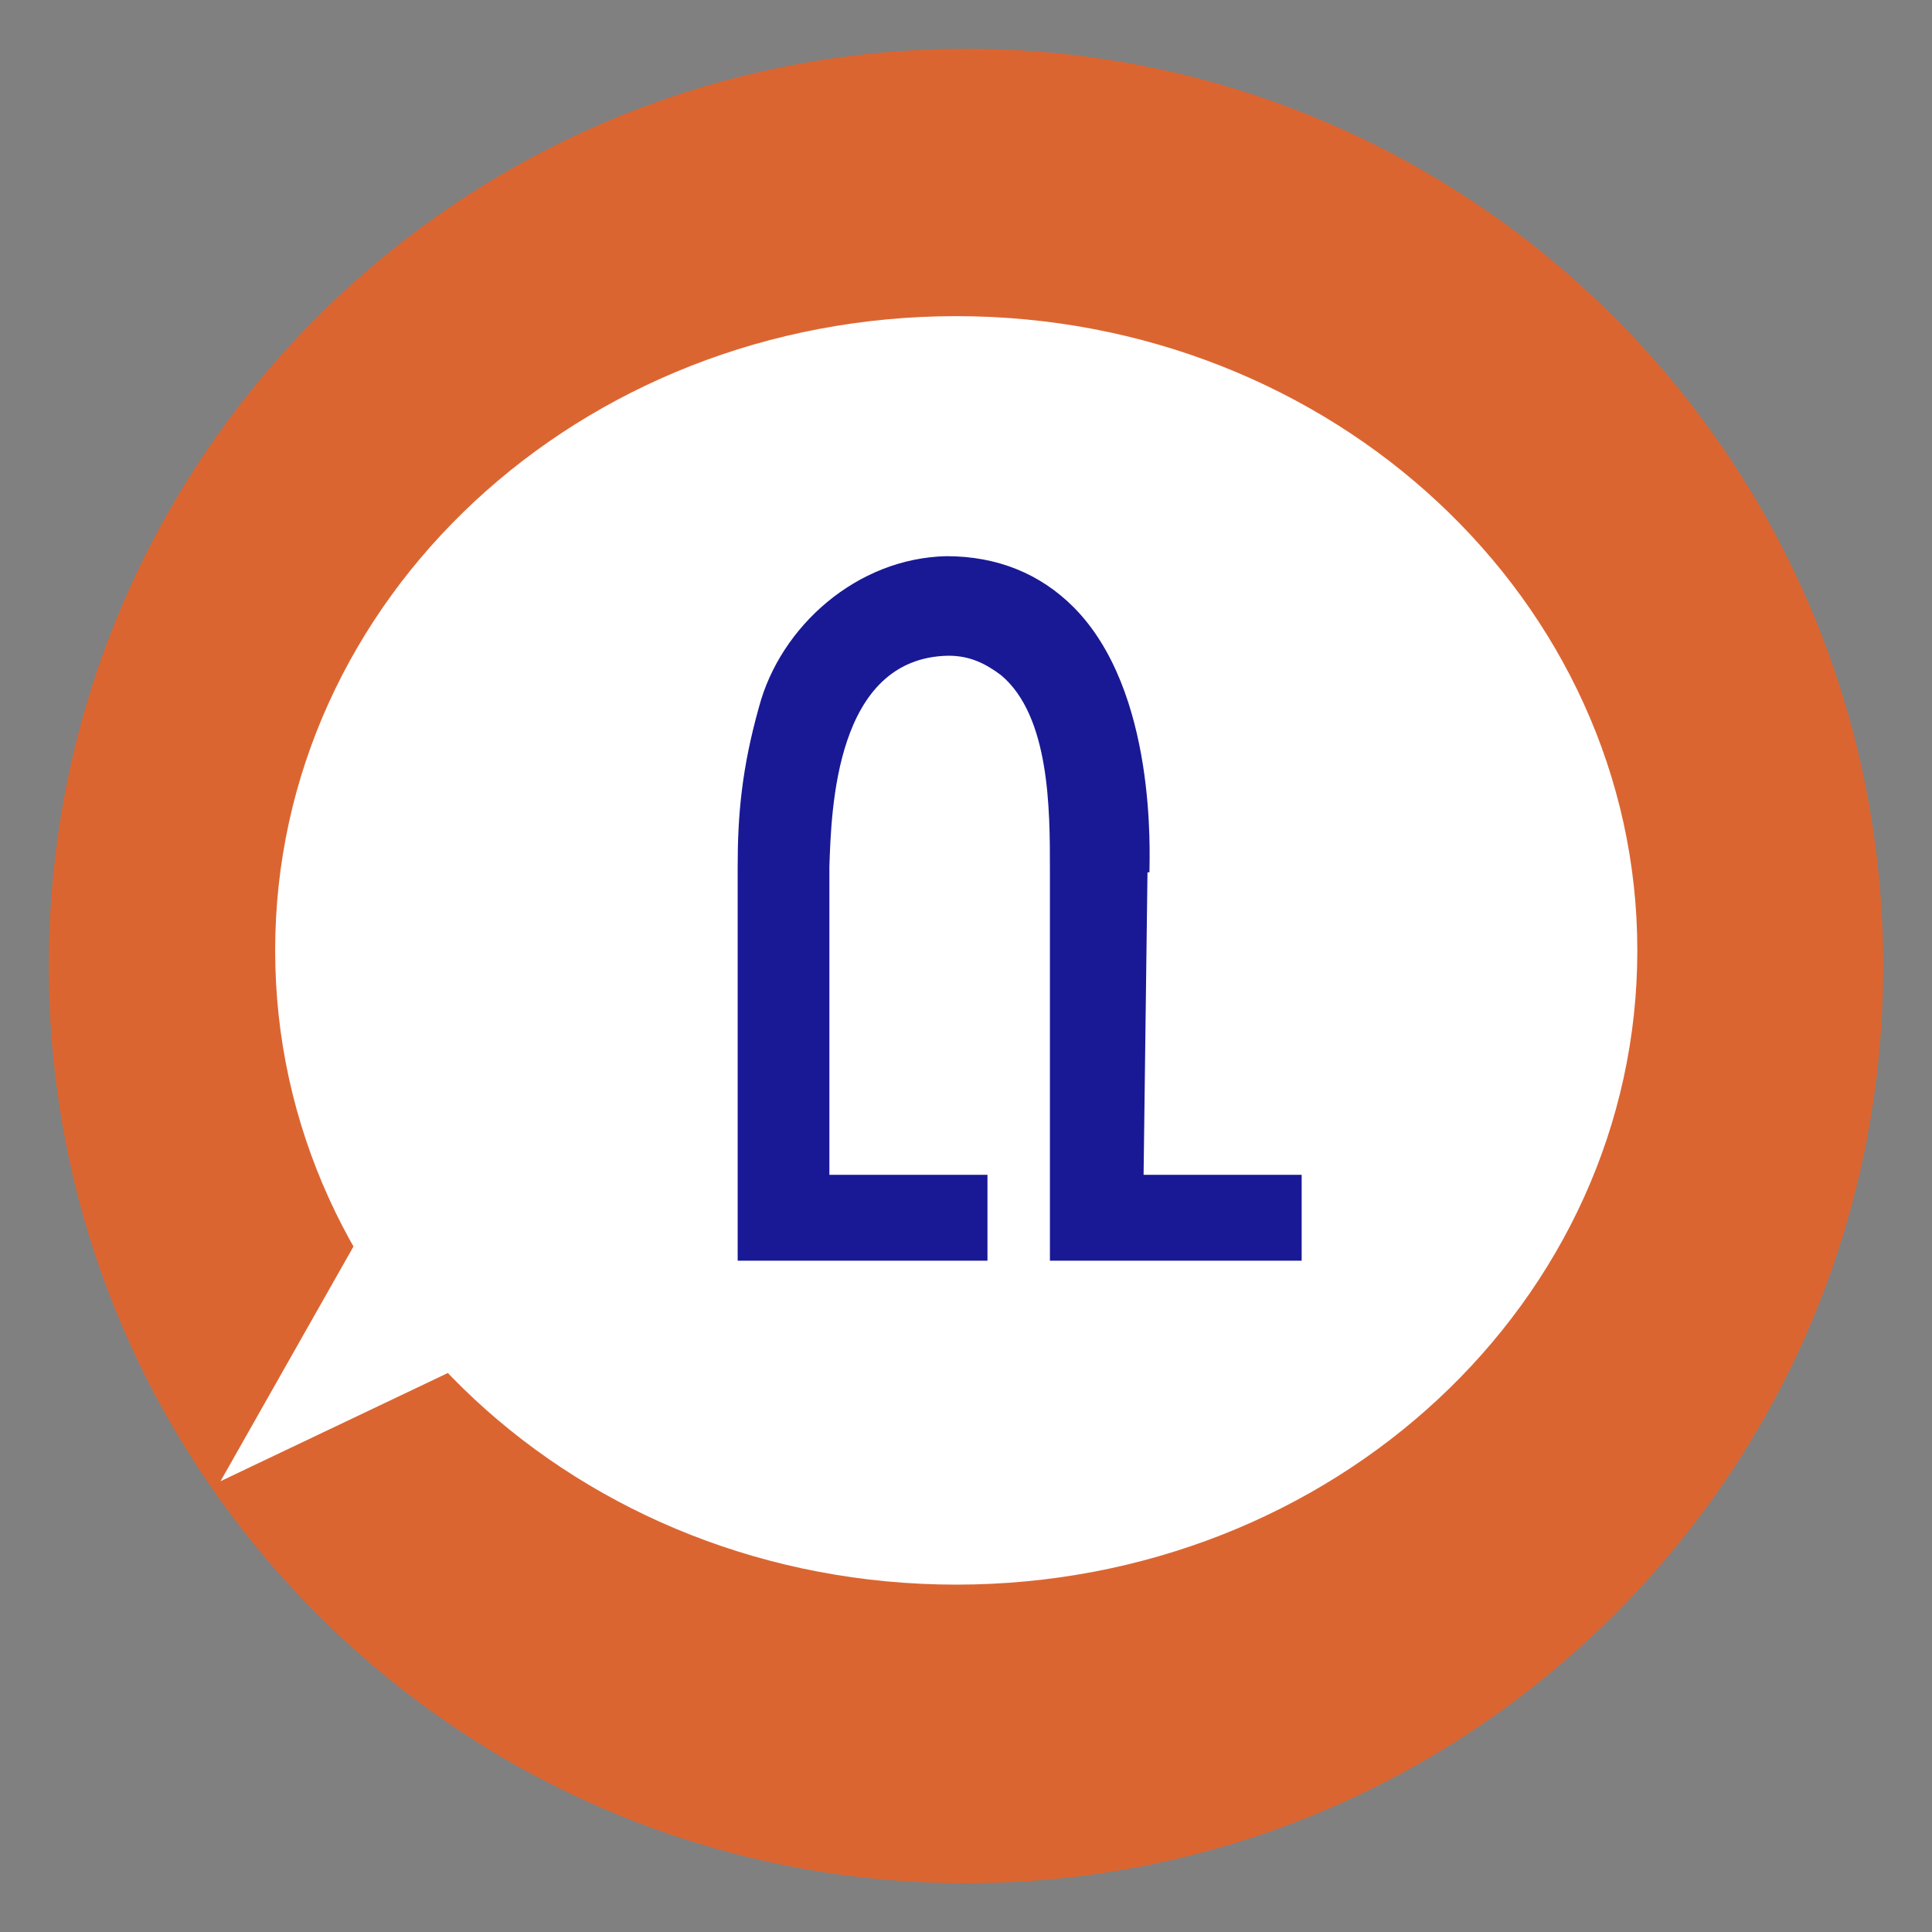
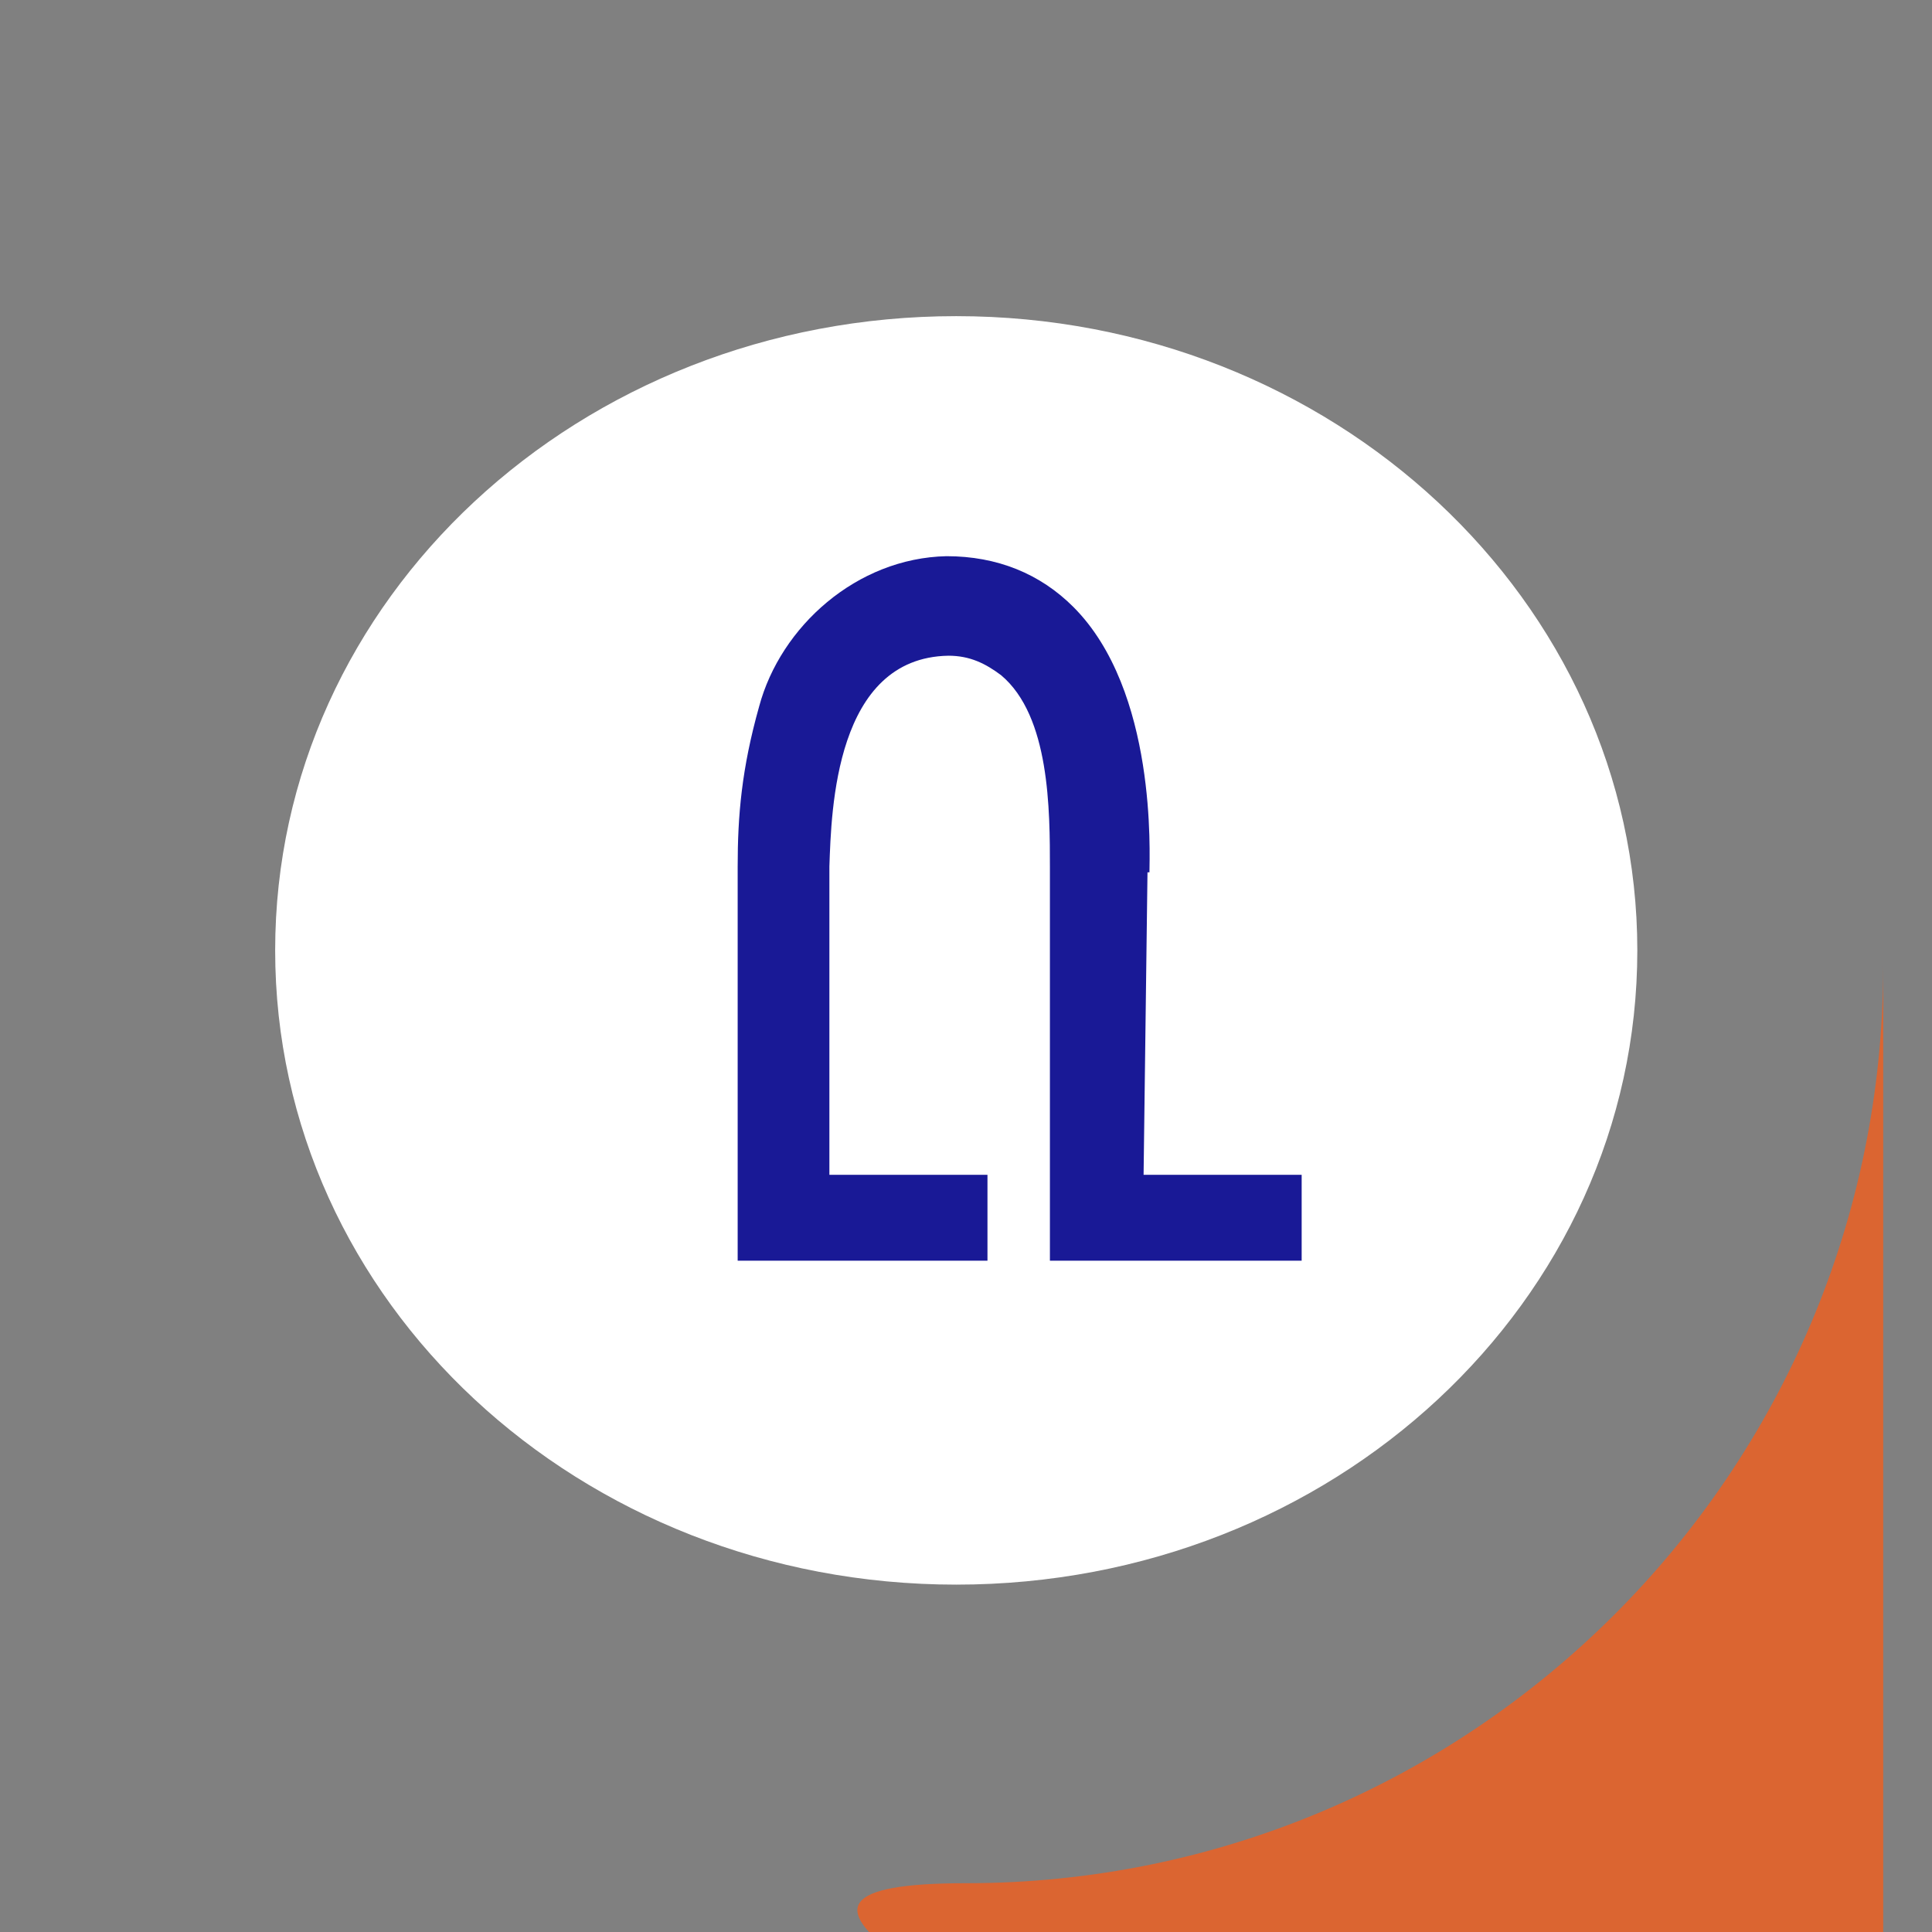
<svg xmlns="http://www.w3.org/2000/svg" id="Calque_1" data-name="Calque 1" version="1.1" viewBox="0 0 99 99">
  <rect x="0" y="0" width="99" height="99" fill="#808080" stroke="none" />
  <defs>
    <style>
      .cls-1 {
        fill: #db6531;
      }

      .cls-1, .cls-2, .cls-3 {
        stroke-width: 0px;
      }

      .cls-2 {
        fill: #191996;
      }

      .cls-3 {
        fill: #fff;
      }
    </style>
  </defs>
-   <path class="cls-1" d="M96.5,49.5c0,26-21.1,47-47,47S2.5,75.5,2.5,49.5,23.5,2.5,49.5,2.5s47,21.1,47,47" />
+   <path class="cls-1" d="M96.5,49.5c0,26-21.1,47-47,47s47,21.1,47,47" />
  <path class="cls-3" d="M83.9,48.7c0,18-15.6,32.5-34.9,32.5S14.1,66.7,14.1,48.7,29.7,16.2,49,16.2s34.9,14.6,34.9,32.5" />
-   <polygon class="cls-3" points="21.1 58.6 11.3 75.9 32.1 66 21.1 58.6" />
  <path class="cls-2" d="M58.9,44.7c0-.9.4-9.3-3.9-13.6-1.7-1.7-3.9-2.6-6.5-2.6-4.6.1-8.5,3.6-9.6,7.7-.9,3.2-1.1,5.6-1.1,8.2v20.2c0,0,12.8,0,12.8,0v-4.4h-8.1v-15.8c.1-2.9.3-10.7,6.1-10.8,1.1,0,1.9.4,2.7,1,2.5,2.1,2.5,6.9,2.5,9.9v20.1h12.9v-4.4h-8.1l.2-15.5Z" />
</svg>